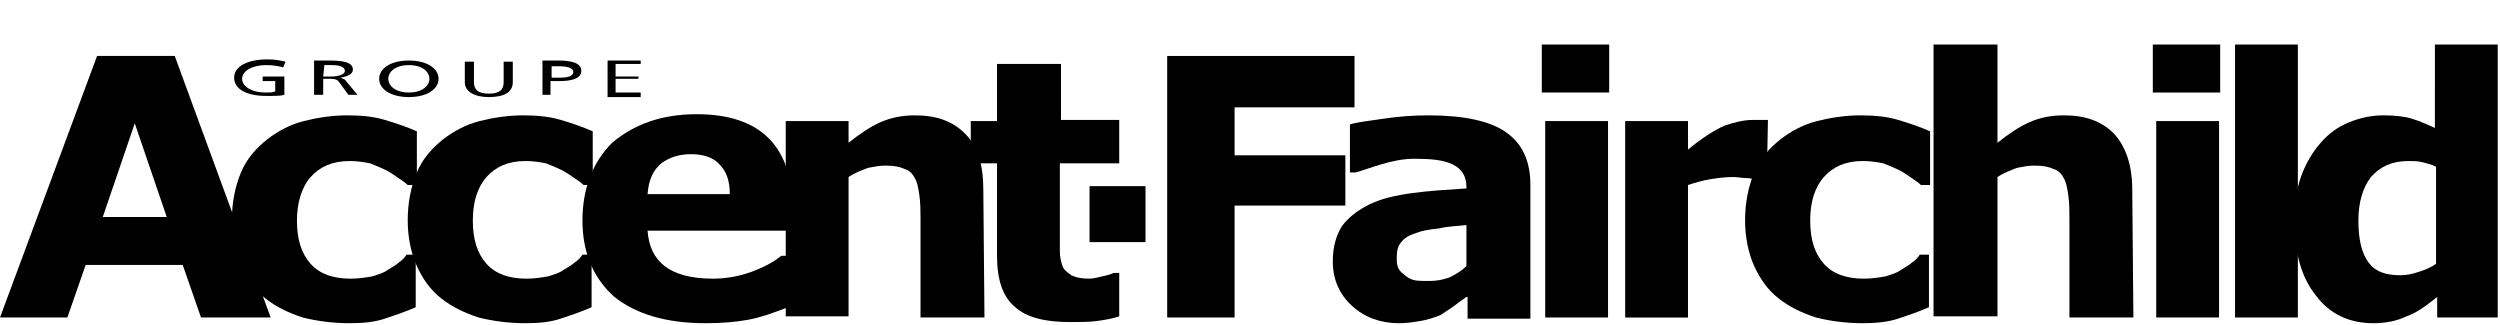
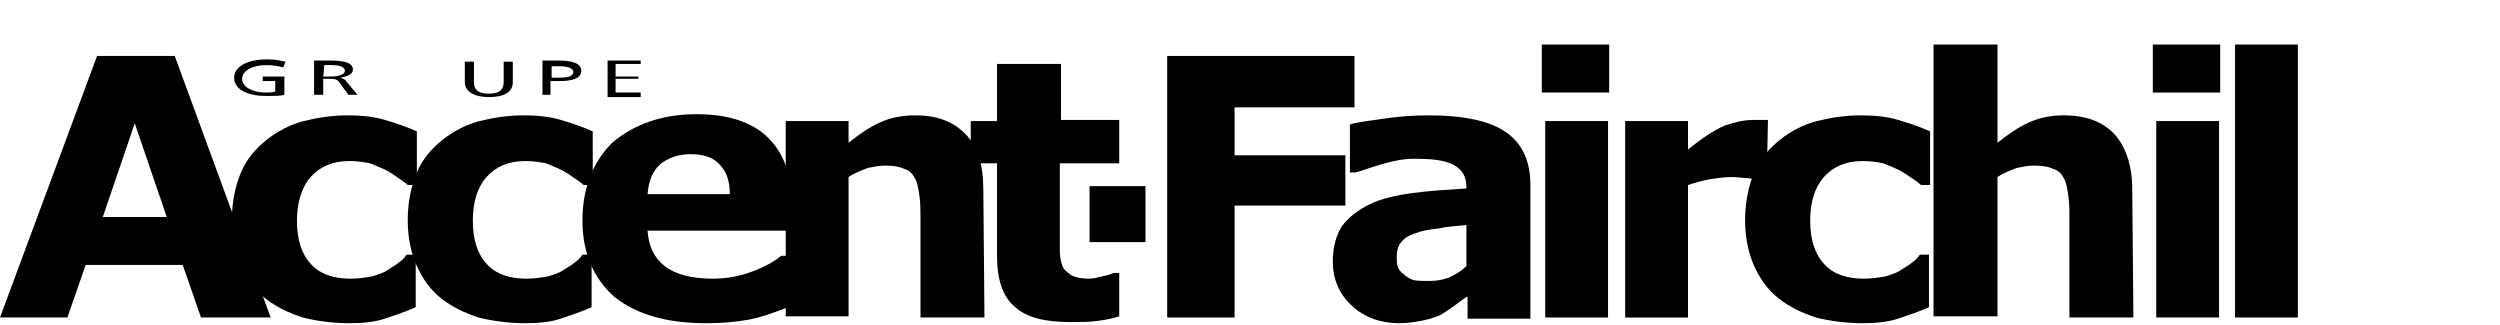
<svg xmlns="http://www.w3.org/2000/svg" id="Layer_1" x="0px" y="0px" viewBox="0 0 218.9 28.5" style="enable-background:new 0 0 218.9 28.5;" xml:space="preserve">
  <path d="M23.7,27.8h-6.1L16,23.2H7.5l-1.6,4.6H0L8.5,4.9h6.8L23.7,27.8z M14.6,19l-2.8-8.2L9,19H14.6z" />
  <path d="M30.6,28.3c-1.5,0-2.9-0.2-4.1-0.5c-1.2-0.4-2.3-0.9-3.3-1.7c-0.9-0.7-1.6-1.7-2.1-2.8c-0.5-1.1-0.8-2.5-0.8-4  c0-1.6,0.3-3,0.8-4.2s1.3-2.1,2.3-2.9c0.9-0.7,2-1.3,3.2-1.6c1.2-0.3,2.5-0.5,3.8-0.5c1.2,0,2.3,0.1,3.3,0.4s1.9,0.6,2.8,1v4.7h-0.8  c-0.2-0.2-0.5-0.4-0.8-0.6c-0.3-0.2-0.7-0.5-1.1-0.7c-0.4-0.2-0.9-0.4-1.4-0.6c-0.5-0.1-1.1-0.2-1.8-0.2c-1.5,0-2.6,0.5-3.4,1.4  S26,17.8,26,19.3c0,1.7,0.4,2.9,1.2,3.8c0.8,0.9,2,1.3,3.5,1.3c0.7,0,1.3-0.1,1.9-0.2c0.6-0.2,1-0.3,1.4-0.6  c0.3-0.2,0.7-0.4,0.9-0.6c0.3-0.2,0.5-0.4,0.7-0.7h0.8v4.6c-0.9,0.4-1.8,0.7-2.7,1C32.8,28.2,31.8,28.3,30.6,28.3" />
  <path d="M46,28.3c-1.5,0-2.9-0.2-4.1-0.5c-1.2-0.4-2.3-0.9-3.3-1.7c-0.9-0.7-1.6-1.7-2.1-2.8c-0.5-1.1-0.8-2.5-0.8-4  c0-1.6,0.3-3,0.8-4.2s1.3-2.1,2.3-2.9c0.9-0.7,2-1.3,3.2-1.6c1.2-0.3,2.5-0.5,3.8-0.5c1.2,0,2.3,0.1,3.3,0.4s1.9,0.6,2.8,1v4.7h-0.8  c-0.2-0.2-0.5-0.4-0.8-0.6c-0.3-0.2-0.7-0.5-1.1-0.7c-0.4-0.2-0.9-0.4-1.4-0.6c-0.5-0.1-1.1-0.2-1.8-0.2c-1.5,0-2.6,0.5-3.4,1.4  c-0.8,0.9-1.2,2.2-1.2,3.8c0,1.7,0.4,2.9,1.2,3.8s2,1.3,3.5,1.3c0.7,0,1.3-0.1,1.9-0.2c0.6-0.2,1-0.3,1.4-0.6  c0.3-0.2,0.7-0.4,0.9-0.6c0.3-0.2,0.5-0.4,0.7-0.7h0.8v4.6c-0.9,0.4-1.8,0.7-2.7,1C48.2,28.2,47.2,28.3,46,28.3" />
  <path d="M69.4,20.2H56.7c0.1,1.4,0.6,2.4,1.5,3.1s2.3,1.1,4.2,1.1c1.2,0,2.3-0.2,3.4-0.6s2-0.9,2.6-1.4H69v4.5  c-1.3,0.5-2.4,0.9-3.5,1.1s-2.3,0.3-3.7,0.3c-3.5,0-6.1-0.8-8-2.3C52,24.4,51,22.2,51,19.3c0-2.8,0.9-5.1,2.6-6.8  c1.9-1.6,4.3-2.5,7.4-2.5c2.8,0,4.9,0.7,6.3,2.1s2.1,3.5,2.1,6.1V20.2z M63.9,17c0-1.2-0.3-2-0.9-2.6c-0.5-0.6-1.4-0.9-2.5-0.9  s-1.9,0.3-2.6,0.8c-0.7,0.6-1.1,1.4-1.2,2.7H63.9z" />
  <path d="M86.2,27.8h-5.6v-8.6c0-0.7,0-1.4-0.1-2.1s-0.2-1.2-0.4-1.5c-0.2-0.4-0.5-0.7-0.9-0.8c-0.4-0.2-0.9-0.3-1.7-0.3  c-0.5,0-1,0.1-1.5,0.2c-0.5,0.2-1.1,0.4-1.7,0.8v12.2h-5.5V10.6h5.5v1.9c1-0.8,1.9-1.4,2.8-1.8s1.9-0.6,3-0.6c1.9,0,3.3,0.5,4.4,1.6  s1.6,2.7,1.6,4.9L86.2,27.8L86.2,27.8z" />
  <path d="M98,27.7c-0.6,0.2-1.2,0.3-1.9,0.4c-0.7,0.1-1.5,0.1-2.4,0.1c-2.2,0-3.8-0.4-4.8-1.3c-1.1-0.9-1.6-2.4-1.6-4.5v-8.1H85v-3.7  h2.3v-5h5.6v4.9H98v3.8h-5.2v6.1c0,0.6,0,1.1,0,1.6s0.1,0.9,0.2,1.2c0.1,0.4,0.4,0.6,0.8,0.9c0.4,0.2,0.9,0.3,1.6,0.3  c0.3,0,0.7-0.1,1.1-0.2c0.5-0.1,0.8-0.2,1-0.3H98V27.7z" />
  <polygon points="118.6,9.4 108.1,9.4 108.1,13.6 117.8,13.6 117.8,18 108.1,18 108.1,27.8 102.2,27.8 102.2,4.9 118.6,4.9 " />
  <path d="M128.4,26c-0.3,0.2-0.7,0.5-1.1,0.8s-0.9,0.6-1.2,0.8c-0.5,0.2-1.1,0.4-1.7,0.5s-1.2,0.2-1.9,0.2c-1.6,0-3-0.5-4.1-1.5  s-1.7-2.3-1.7-3.9c0-1.3,0.3-2.3,0.8-3.1c0.6-0.8,1.4-1.4,2.4-1.9s2.3-0.8,3.8-1s3.1-0.3,4.7-0.4v-0.1c0-1-0.4-1.6-1.2-2  s-1.9-0.5-3.4-0.5c-0.9,0-1.9,0.2-2.9,0.5s-1.8,0.6-2.2,0.7h-0.5v-4.2c0.6-0.2,1.5-0.3,2.9-0.5c1.3-0.2,2.6-0.3,4-0.3  c3.1,0,5.4,0.5,6.8,1.5s2.1,2.5,2.1,4.6v11.7h-5.5V26H128.4z M128.4,23.3v-3.6c-0.7,0.1-1.6,0.1-2.4,0.3c-0.9,0.1-1.5,0.2-2,0.4  c-0.6,0.2-1,0.4-1.3,0.8c-0.3,0.3-0.4,0.8-0.4,1.3c0,0.4,0,0.6,0.1,0.9c0.1,0.2,0.2,0.4,0.5,0.6c0.2,0.2,0.5,0.4,0.8,0.5  s0.8,0.1,1.5,0.1c0.6,0,1.1-0.1,1.7-0.3C127.5,24,128,23.7,128.4,23.3" />
  <path d="M140.9,8.1H135V3.9h5.9V8.1z M140.8,27.8h-5.5V10.6h5.5V27.8z" />
  <path d="M154.7,15.8h-0.5c-0.2-0.1-0.6-0.1-1.1-0.2c-0.5,0-1-0.1-1.3-0.1c-0.8,0-1.5,0.1-2.1,0.2c-0.6,0.1-1.3,0.3-1.9,0.5v11.6  h-5.5V10.6h5.5v2.5c1.2-1,2.3-1.7,3.2-2.1c0.9-0.3,1.7-0.5,2.5-0.5c0.2,0,0.4,0,0.7,0c0.2,0,0.5,0,0.6,0L154.7,15.8L154.7,15.8z" />
  <path d="M163.1,28.3c-1.5,0-2.9-0.2-4.1-0.5c-1.2-0.4-2.3-0.9-3.3-1.7c-0.9-0.7-1.6-1.7-2.1-2.8c-0.5-1.1-0.8-2.5-0.8-4  c0-1.6,0.3-3,0.8-4.2s1.3-2.1,2.3-2.9c0.9-0.7,2-1.3,3.2-1.6c1.2-0.3,2.5-0.5,3.8-0.5c1.2,0,2.3,0.1,3.3,0.4s1.9,0.6,2.8,1v4.7h-0.8  c-0.2-0.2-0.5-0.4-0.8-0.6c-0.3-0.2-0.7-0.5-1.1-0.7c-0.4-0.2-0.9-0.4-1.4-0.6c-0.5-0.1-1.1-0.2-1.8-0.2c-1.5,0-2.6,0.5-3.4,1.4  c-0.8,0.9-1.2,2.2-1.2,3.8c0,1.7,0.4,2.9,1.2,3.8s2,1.3,3.5,1.3c0.7,0,1.3-0.1,1.9-0.2c0.6-0.2,1-0.3,1.4-0.6  c0.3-0.2,0.7-0.4,0.9-0.6c0.3-0.2,0.5-0.4,0.7-0.7h0.8v4.6c-0.9,0.4-1.8,0.7-2.7,1C165.3,28.2,164.2,28.3,163.1,28.3" />
  <path d="M186.8,27.8h-5.6v-8.6c0-0.7,0-1.4-0.1-2.1s-0.2-1.2-0.4-1.5c-0.2-0.4-0.5-0.7-0.9-0.8c-0.4-0.2-0.9-0.3-1.7-0.3  c-0.5,0-1,0.1-1.5,0.2c-0.5,0.2-1.1,0.4-1.7,0.8v12.2h-5.6V3.9h5.6v8.6c1-0.8,1.9-1.4,2.8-1.8c0.9-0.4,1.9-0.6,3-0.6  c1.9,0,3.3,0.5,4.4,1.6c1,1.1,1.6,2.7,1.6,4.9L186.8,27.8L186.8,27.8z" />
  <path d="M194.4,8.1h-5.9V3.9h5.9V8.1z M194.3,27.8h-5.5V10.6h5.5V27.8z" />
  <rect x="195.7" y="3.9" width="5.5" height="23.9" />
-   <path d="M218.9,27.8h-5.5V26c-1,0.8-1.8,1.4-2.7,1.7c-0.8,0.4-1.8,0.6-2.9,0.6c-2.1,0-3.8-0.8-5-2.4c-1.3-1.6-1.9-3.8-1.9-6.6  c0-1.5,0.2-2.8,0.6-3.9c0.4-1.1,1-2.1,1.7-2.9c0.7-0.8,1.5-1.4,2.5-1.8s2-0.6,3-0.6s1.9,0.1,2.5,0.3c0.7,0.2,1.3,0.5,2,0.8V3.9h5.5  v23.9H218.9z M213.3,23.1v-8.5c-0.4-0.2-0.8-0.3-1.2-0.4c-0.4-0.1-0.8-0.1-1.2-0.1c-1.5,0-2.5,0.5-3.3,1.4c-0.7,0.9-1.1,2.2-1.1,3.8  c0,1.7,0.3,2.9,0.9,3.7c0.6,0.8,1.5,1.1,2.8,1.1c0.5,0,1-0.1,1.6-0.3C212.4,23.6,212.9,23.4,213.3,23.1" />
  <rect x="95.4" y="16.3" width="4.9" height="4.9" />
  <path d="M24.8,5.9c-0.4-0.1-0.8-0.2-1.5-0.2c-1.2,0-2.1,0.5-2.1,1.2s0.9,1.2,2,1.2c0.5,0,0.7,0,0.9-0.1V7.1H23V6.7h1.9v1.6  c-0.3,0.1-0.8,0.1-1.6,0.1c-1.7,0-2.8-0.6-2.8-1.6s1.2-1.6,2.9-1.6c0.8,0,1.1,0.1,1.6,0.2L24.8,5.9z" />
  <path d="M27.5,5.3h1.3c1.1,0,2.1,0.1,2.1,0.8c0,0.4-0.5,0.6-1.1,0.7l0,0c0.2,0.1,0.4,0.1,0.5,0.3l1,1.2h-0.8l-0.8-1.1  c-0.2-0.3-0.5-0.3-0.9-0.3h-0.5v1.4h-0.8V5.3z M28.3,6.7H29c0.7,0,1.2-0.2,1.2-0.5s-0.4-0.5-1.1-0.5h-0.7L28.3,6.7L28.3,6.7z" />
-   <path d="M35.8,5.3c1.6,0,2.6,0.7,2.6,1.6s-1,1.6-2.6,1.6s-2.6-0.7-2.6-1.6S34.2,5.3,35.8,5.3 M35.8,8.1c1.2,0,1.8-0.6,1.8-1.2  S37,5.7,35.8,5.7S34,6.3,34,6.9S34.6,8.1,35.8,8.1" />
  <path d="M44.9,7.2c0,0.9-0.8,1.3-2.1,1.3S40.7,8,40.7,7.2V5.4h0.8v1.8c0,0.6,0.3,1,1.3,1s1.3-0.4,1.3-1V5.4h0.8V7.2z" />
  <path d="M47.5,5.3h1.4c1.1,0,2,0.2,2,0.9c0,0.7-0.9,0.9-1.9,0.9h-0.8v1.2h-0.7V5.3z M48.3,6.8h0.8c0.5,0,1.1-0.1,1.1-0.5  S49.5,5.8,49,5.8h-0.7L48.3,6.8L48.3,6.8z" />
  <polygon points="56.1,5.6 56.1,5.3 53.9,5.3 53.2,5.3 53.2,5.6 53.2,6.7 53.2,6.9 53.2,8.1 53.2,8.3 53.2,8.5 56.1,8.5 56.1,8.1   53.9,8.1 53.9,6.9 55.9,6.9 55.9,6.7 53.9,6.7 53.9,5.6 " />
</svg>